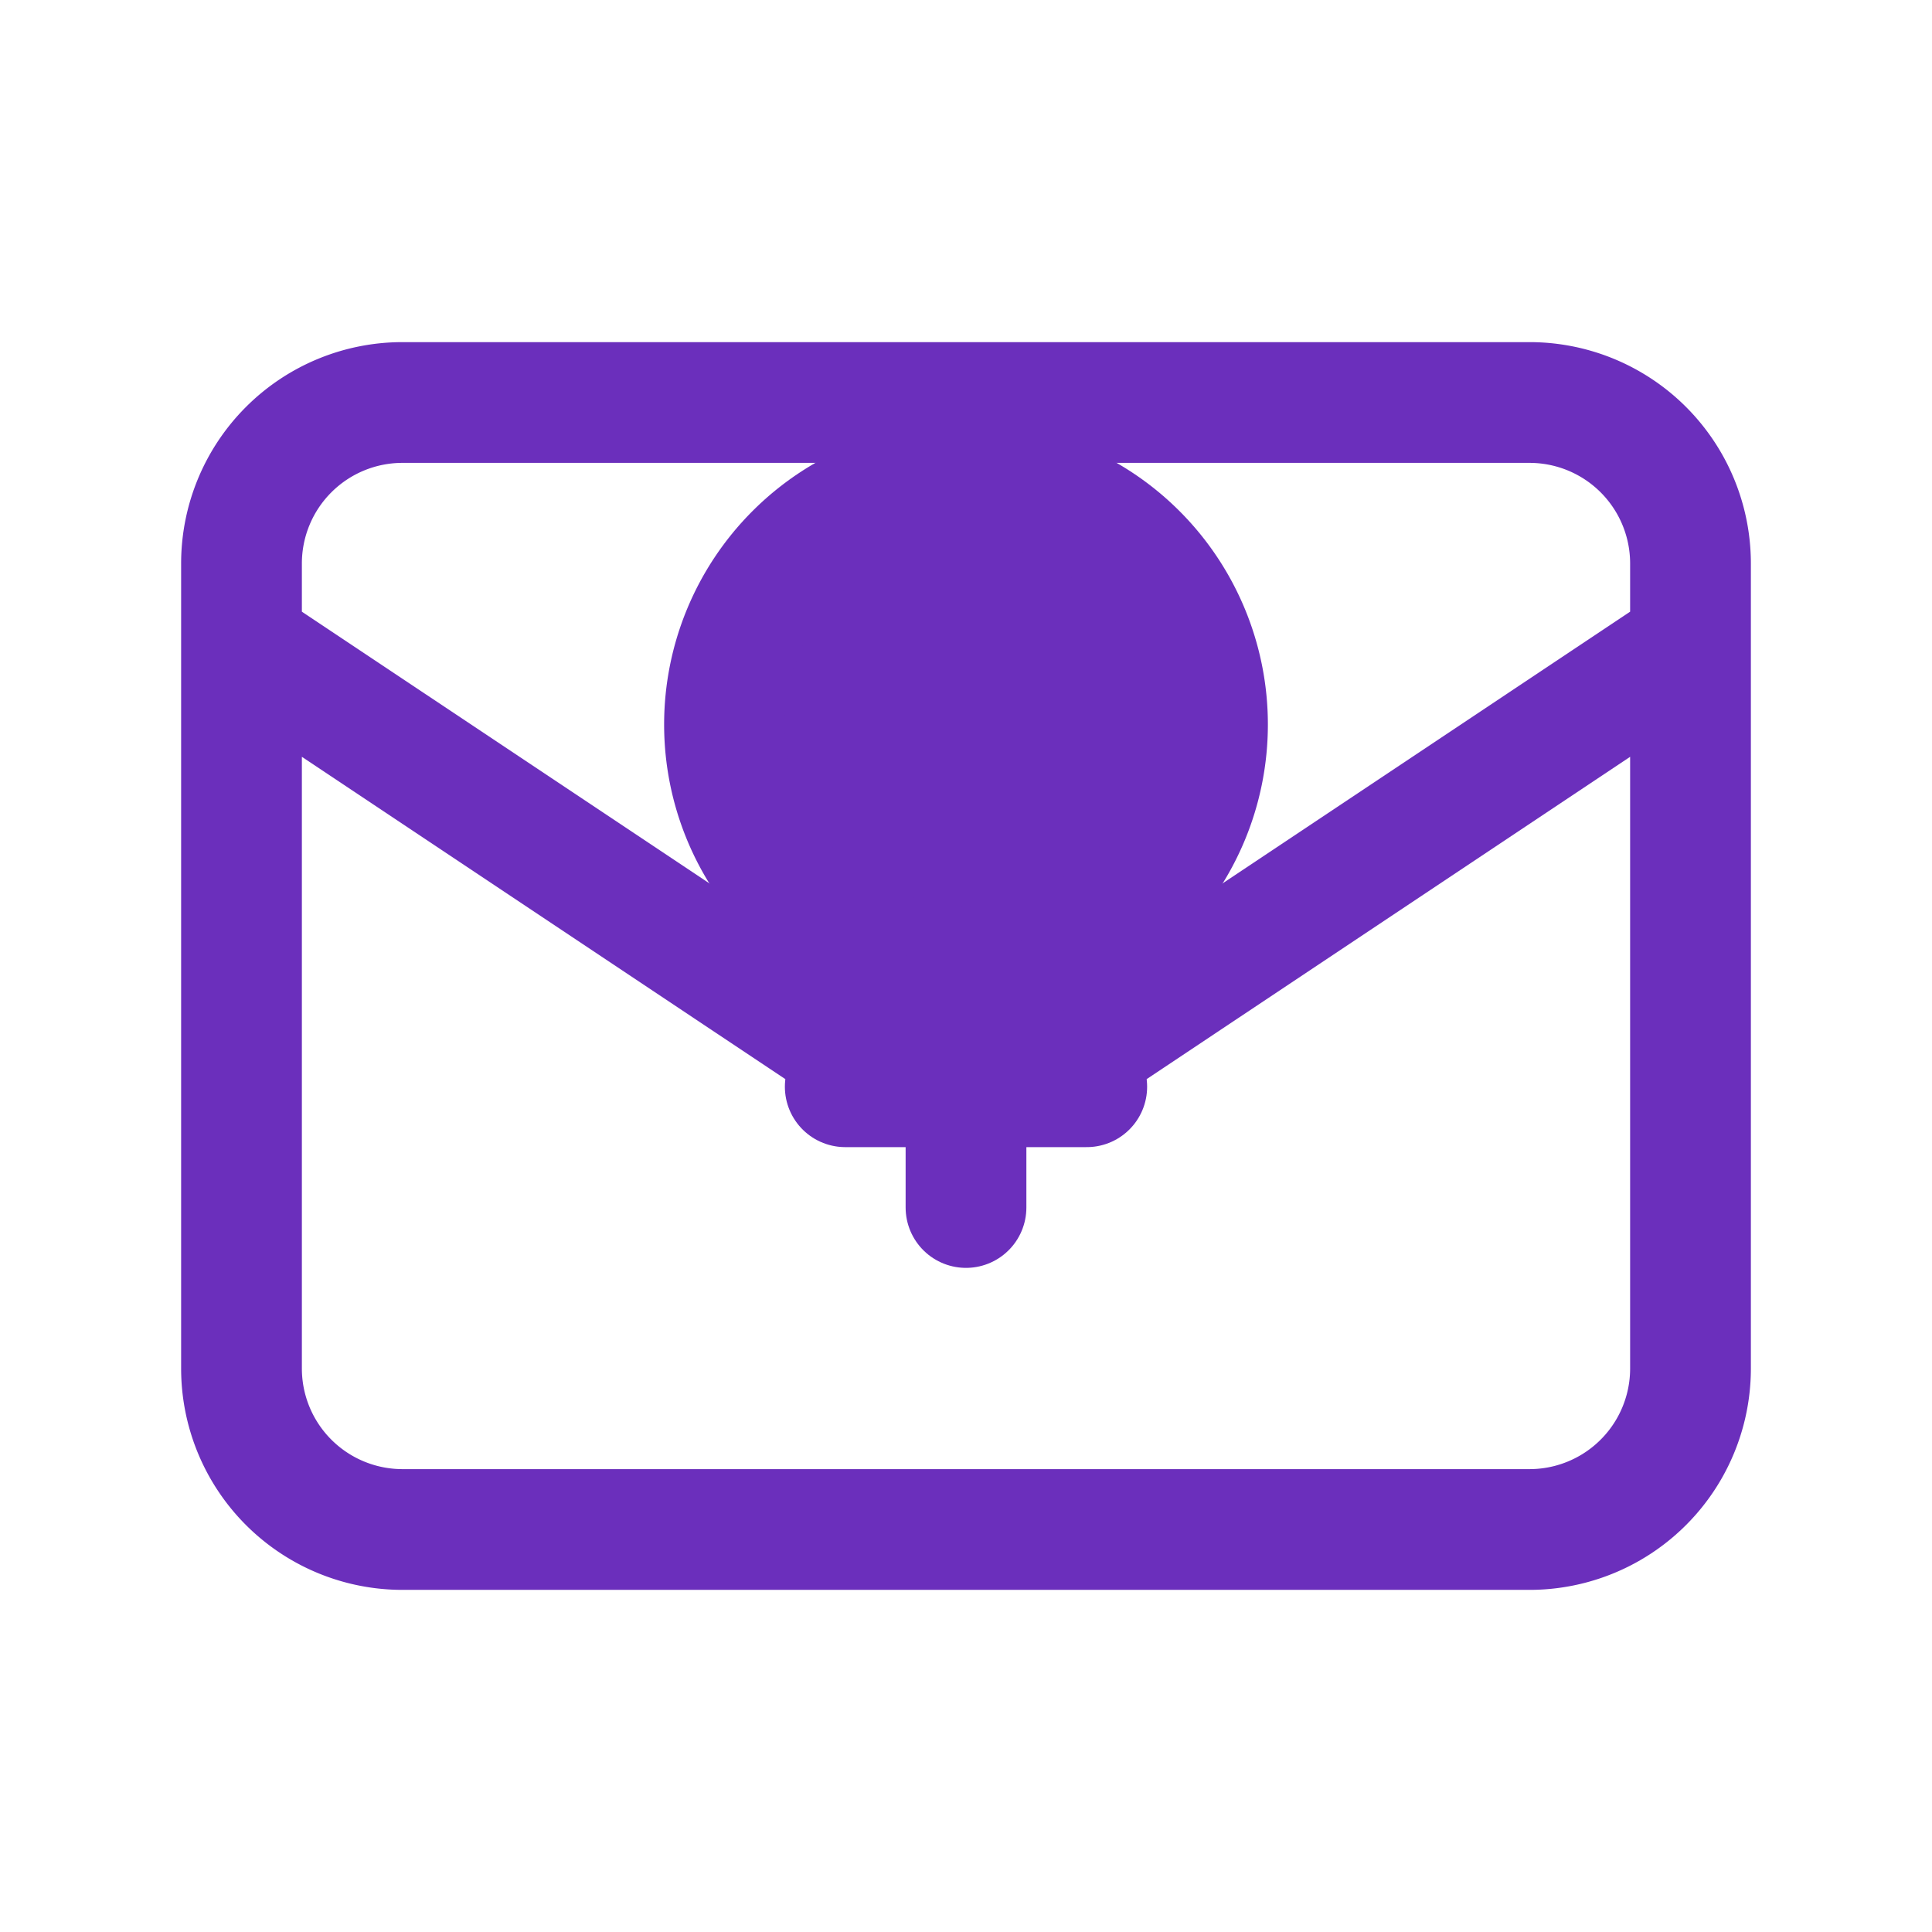
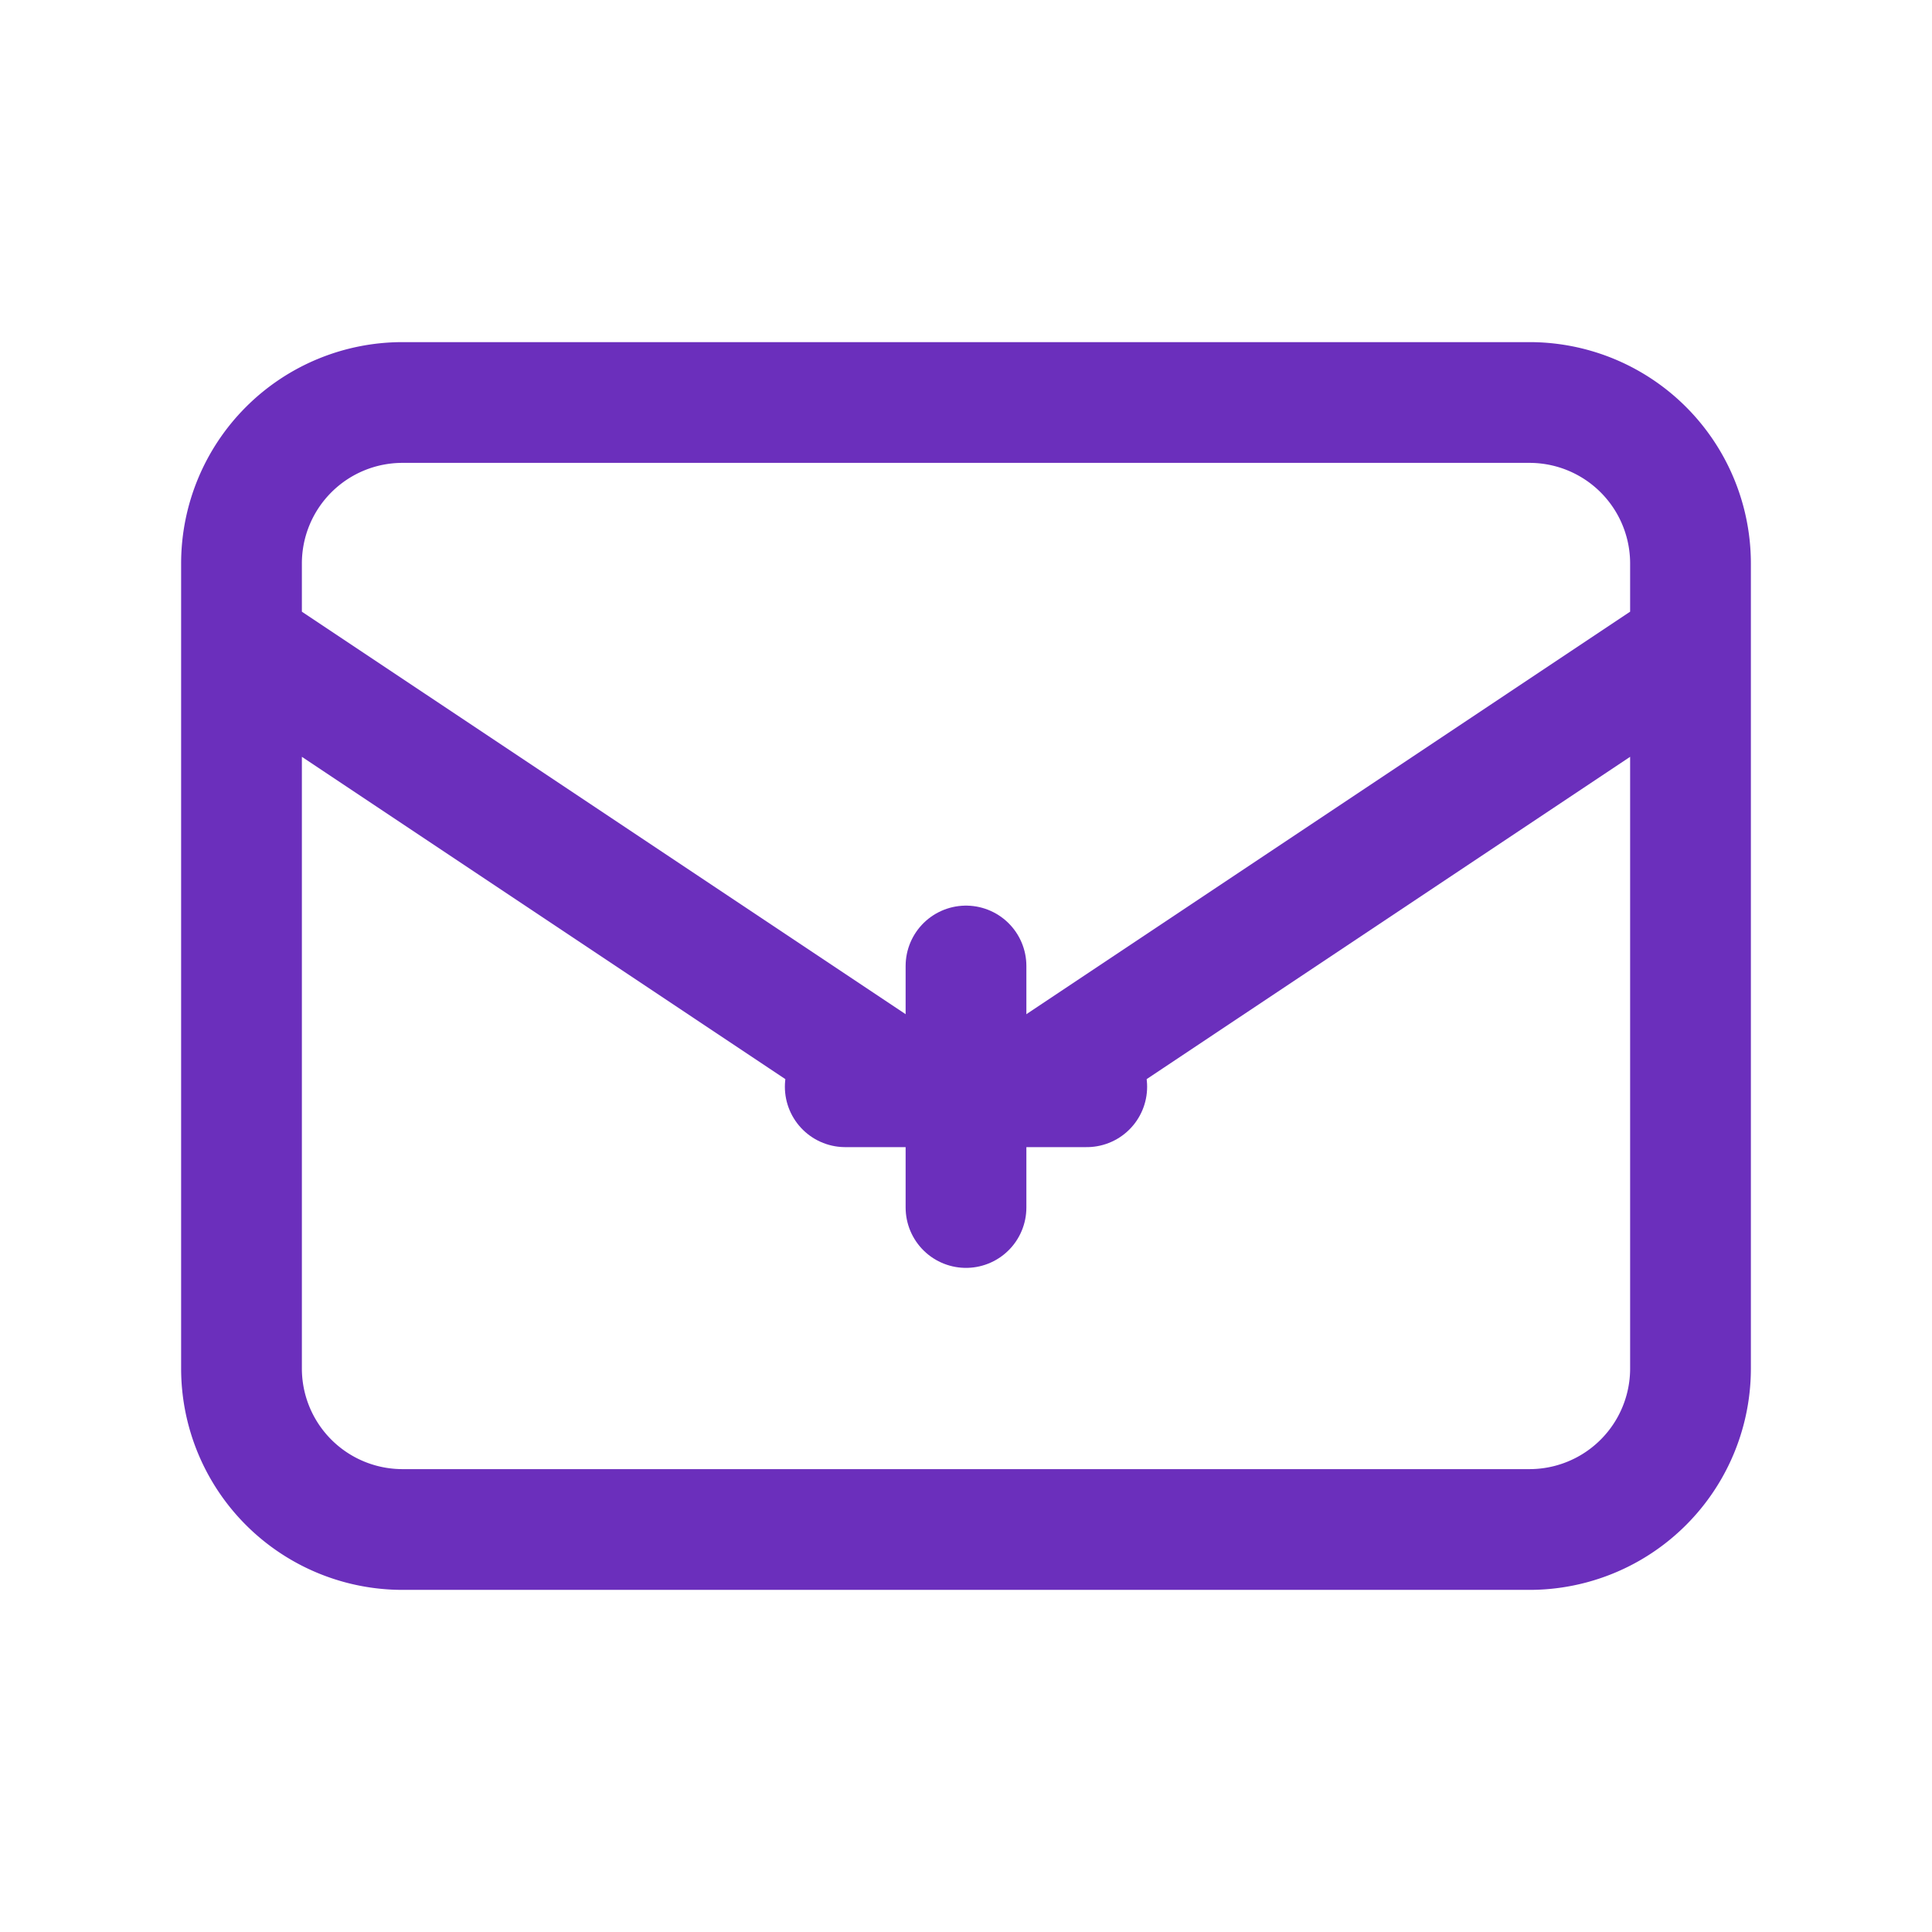
<svg xmlns="http://www.w3.org/2000/svg" width="800px" height="800px" viewBox="0 0 24 24" version="1.1">
  <g fill="none" stroke="#6b2fbc" stroke-width="1.5">
-     <path d="M3 8l7.89 5.26a2 2 0 002.22 0L21 8M5 19h14a2 2 0 002-2V7a2 2 0 00-2-2H5a2 2 0 00-2 2v10a2 2 0 002 2z" stroke-linecap="round" stroke-linejoin="round" />
-     <path d="M12 12a3 3 0 100-6 3 3 0 000 6z" fill="#6b2fbc" />
+     <path d="M3 8l7.89 5.26a2 2 0 002.22 0L21 8M5 19h14a2 2 0 002-2V7a2 2 0 00-2-2H5a2 2 0 00-2 2v10a2 2 0 002 2" stroke-linecap="round" stroke-linejoin="round" />
    <path d="M12 12v3M10.5 13.5h3" stroke-linecap="round" stroke-linejoin="round" />
  </g>
</svg>